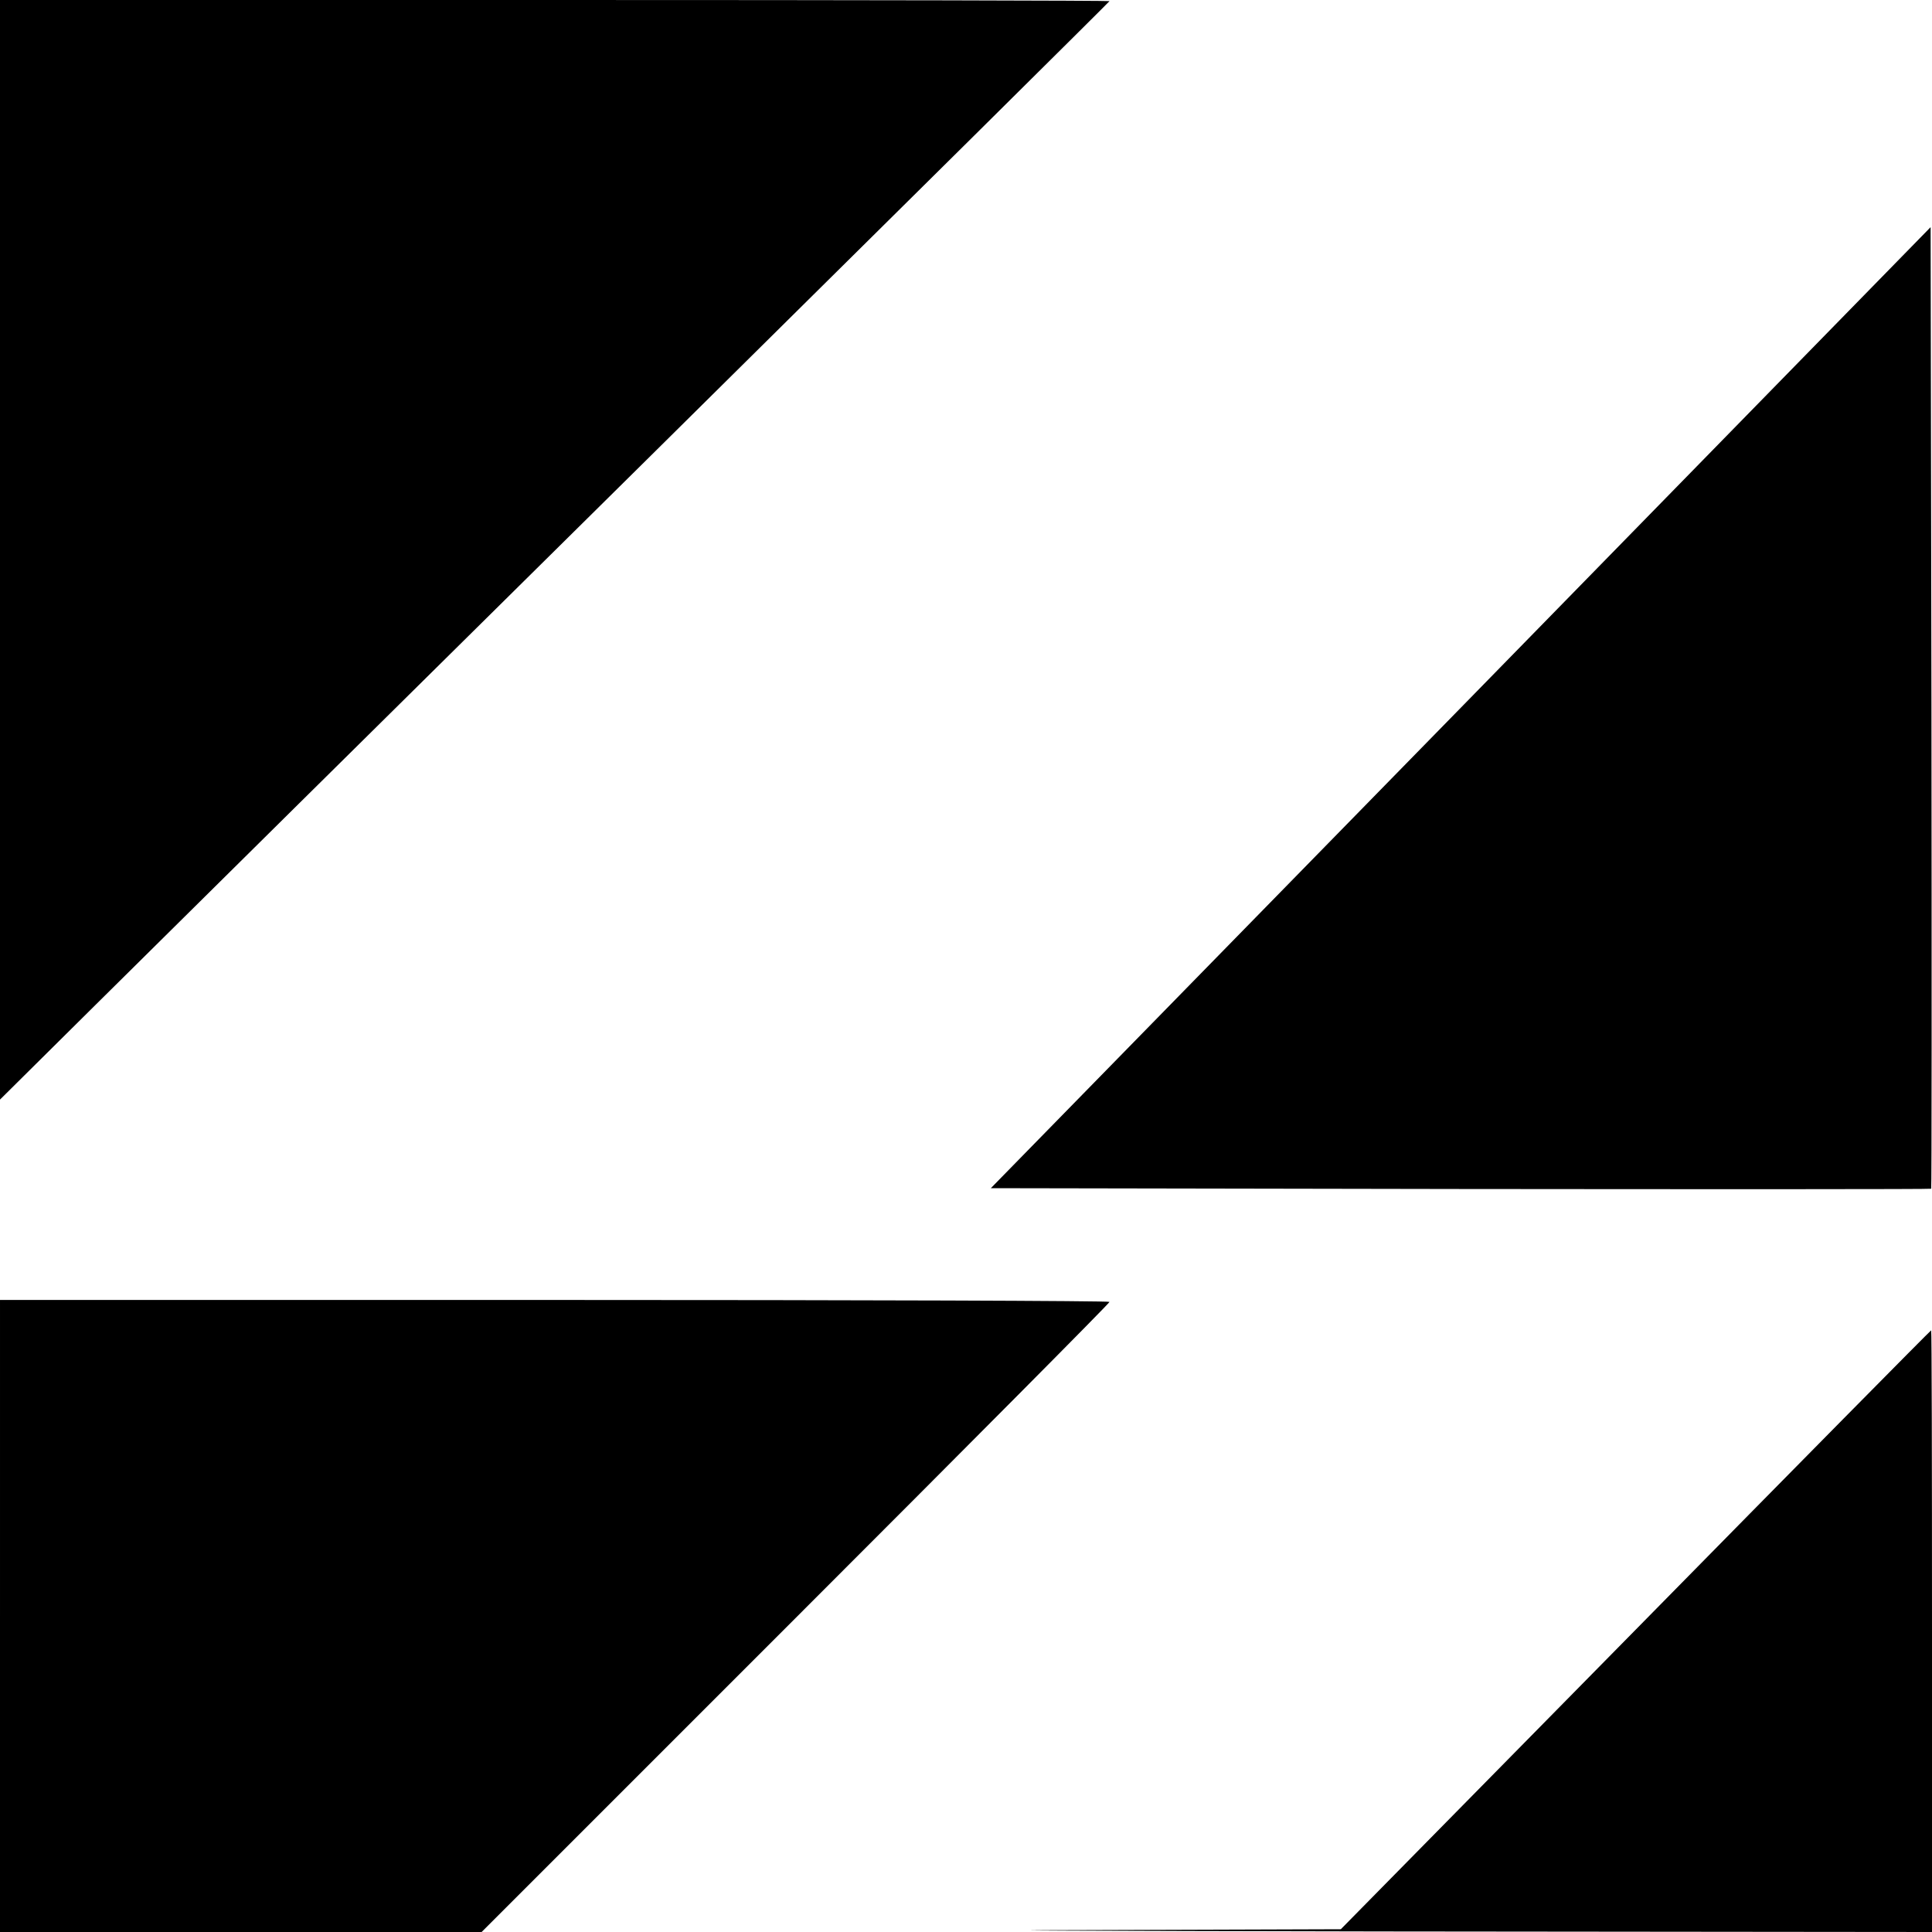
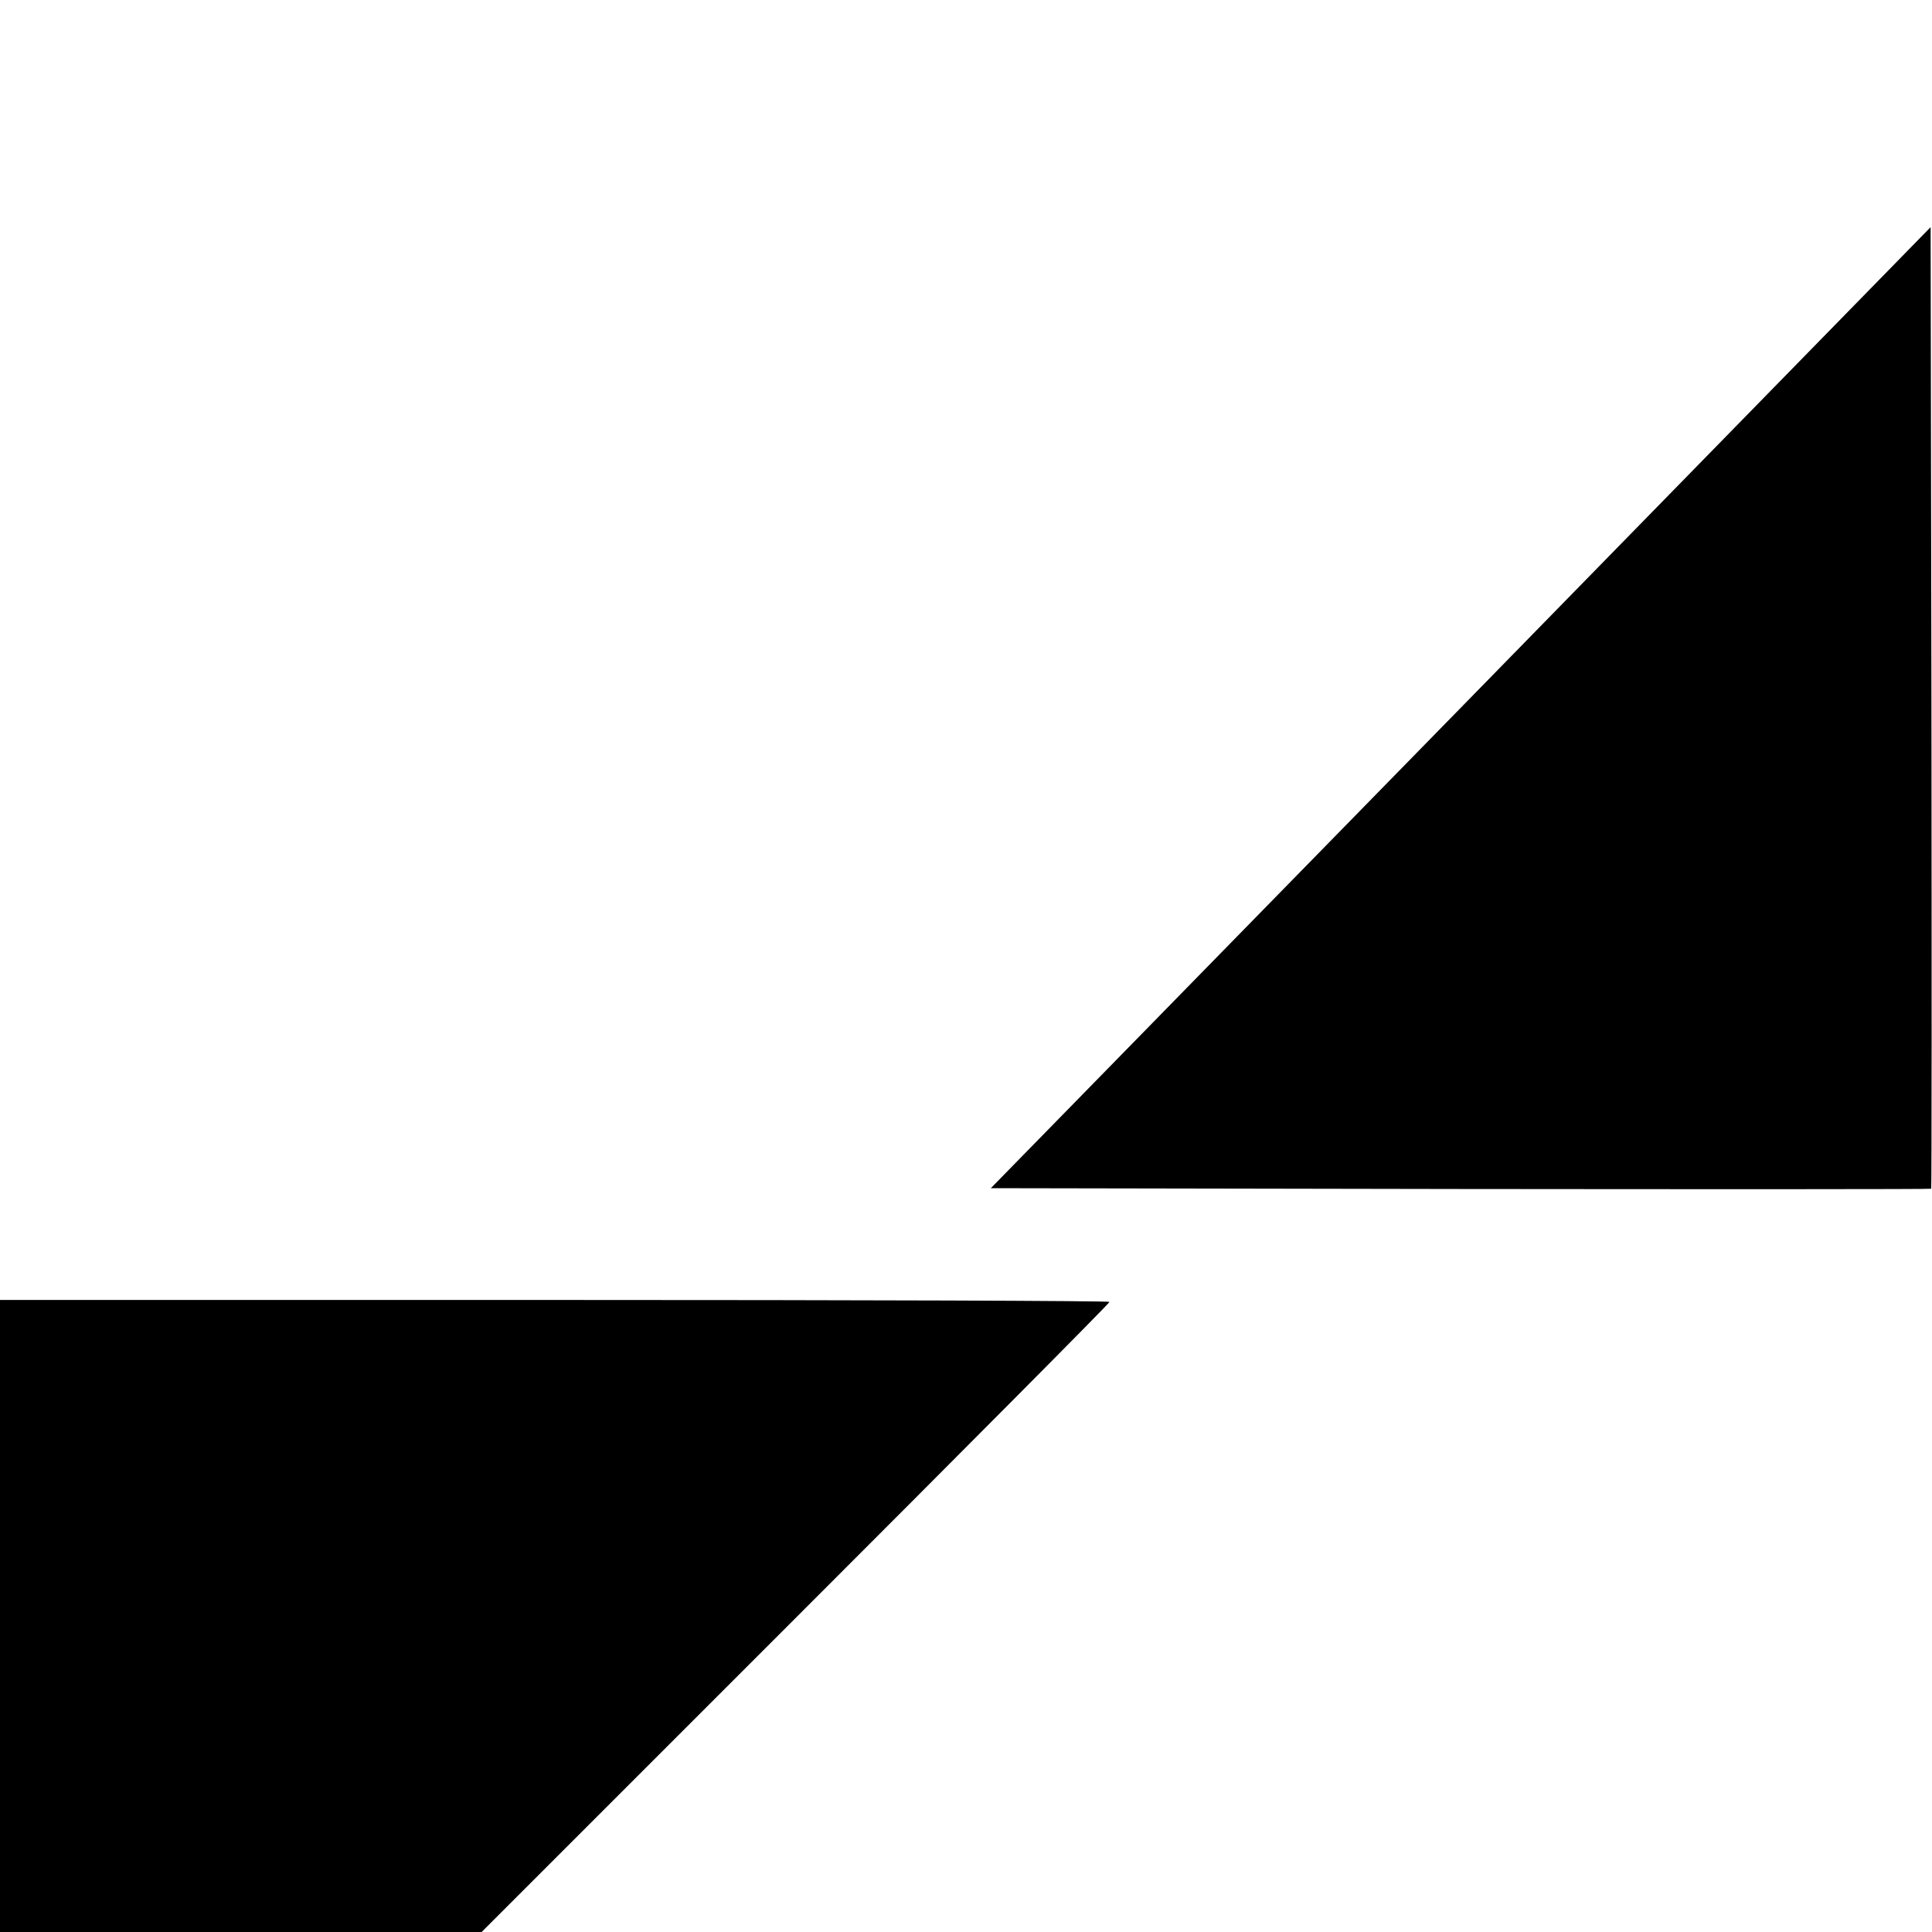
<svg xmlns="http://www.w3.org/2000/svg" version="1.0" width="700pt" height="700pt" viewBox="0 0 700 700" preserveAspectRatio="xMidYMid meet">
  <g transform="translate(0,700) scale(0.1,-0.1)" fill="#000000" stroke="none">
-     <path d="M0 5008 l0 -1992 348 345 c191 189 1095 1084 2010 1988 914 904 1662 1645 1662 1647 0 2 -904 4 -2010 4 l-2010 0 0 -1992z" />
    <path d="M5293 4436 l-1703 -1741 1702 -3 c936 -1 1703 -1 1705 1 2 2 2 787 1 1744 l-3 1740 -1702 -1741z" />
    <path d="M0 1145 l0 -1145 873 0 872 0 1138 1138 c625 625 1137 1140 1137 1145 0 4 -904 7 -2010 7 l-2010 0 0 -1145z" />
-     <path d="M5926 1095 l-1068 -1085 -921 -3 c-507 -1 -25 -3 1071 -5 l1992 -2 0 1090 c0 600 -1 1090 -3 1090 -2 0 -484 -488 -1071 -1085z" />
  </g>
</svg>